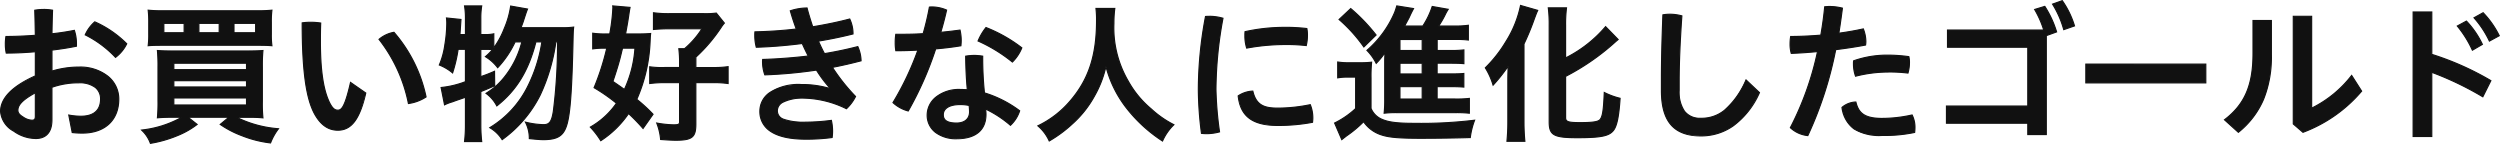
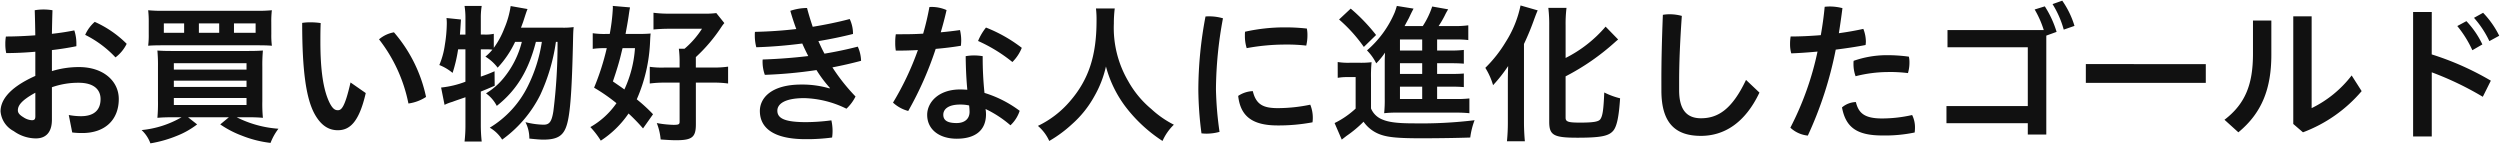
<svg xmlns="http://www.w3.org/2000/svg" width="435.552" height="25.089" viewBox="0 0 435.552 25.089">
  <g transform="translate(-572.65 -124.261)">
    <path d="M-208.806-14.014c1.534-.182,3.016-.416,4.264-.676v-.416a7.246,7.246,0,0,0-.364-2.34c-1.144.234-2.47.442-3.9.6.026-1.378.052-2.756.1-4.108a8.979,8.979,0,0,0-1.56-.13,8.663,8.663,0,0,0-1.534.13c.052,1.456.078,2.912.1,4.368-1.768.13-3.536.208-5.122.208a7.507,7.507,0,0,0-.1,1.352,7.131,7.131,0,0,0,.156,1.534c1.56,0,3.328-.078,5.07-.234v4.212c-5.044,2.262-6.058,4.576-6.058,6.188A4.271,4.271,0,0,0-215.462.1a6.671,6.671,0,0,0,3.874,1.274c1.56,0,2.782-.884,2.782-3.25V-7.54a13.77,13.77,0,0,1,4.654-.78c2.756,0,3.822,1.274,3.822,2.834,0,2.08-1.326,2.99-3.406,2.99a11.281,11.281,0,0,1-2.132-.208l.6,3.042a13.442,13.442,0,0,0,1.768.1c3.926,0,6.344-2.288,6.344-5.928,0-3.094-2.652-5.564-6.942-5.564a16.125,16.125,0,0,0-4.706.7ZM-211.692-2.47c0,.52-.182.676-.6.676a2.92,2.92,0,0,1-1.482-.52c-.7-.416-.962-.78-.962-1.2,0-.754.468-1.664,3.042-3.068Zm10.348-16.458a6.406,6.406,0,0,0-1.664,2.262,18.6,18.6,0,0,1,5.278,3.926,6.58,6.58,0,0,0,1.95-2.366A18.526,18.526,0,0,0-201.344-18.928Zm15.132,16.614A17.136,17.136,0,0,1-193.18-.078a5.894,5.894,0,0,1,1.534,2.314A21.269,21.269,0,0,0-186.992.91a14.484,14.484,0,0,0,3.484-1.976l-1.586-1.248h7.124l-1.508,1.248a17.1,17.1,0,0,0,3.744,1.95,19.567,19.567,0,0,0,5.018,1.274,9.826,9.826,0,0,1,1.378-2.47,19.043,19.043,0,0,1-7.28-2h1.872c1.118,0,1.872.026,2.7.1a24.832,24.832,0,0,1-.1-2.912V-11.05a27.937,27.937,0,0,1,.1-2.886c-.7.052-1.326.078-2.808.078h-12.922c-1.352,0-1.872-.026-2.652-.078a28.26,28.26,0,0,1,.1,2.886v5.824a28.529,28.529,0,0,1-.1,3.016c.884-.078,1.664-.1,2.73-.1Zm-1.352-9.412H-174.9v1.118h-12.662Zm0,3.042H-174.9v1.092h-12.662Zm0,3.016H-174.9v1.222h-12.662Zm16.978-13.156a16.391,16.391,0,0,1,.1-2.132,25.466,25.466,0,0,1-2.886.1H-189.15a25.763,25.763,0,0,1-2.886-.1,17.181,17.181,0,0,1,.1,2.132v2a14.881,14.881,0,0,1-.1,2.054c.546-.052,1.352-.078,2.652-.078h16.25c1.378,0,2.028.026,2.652.078a14.406,14.406,0,0,1-.1-2.054ZM-185.77-17.03h-3.536v-1.638h3.536Zm6.11,0H-183.2v-1.638h3.536Zm2.574,0v-1.638h3.77v1.638Zm20.306,8.658c-1.014,4.472-1.638,4.836-2.21,4.836-.468,0-.884-.208-1.43-1.274-1.118-2.262-1.612-5.72-1.612-10.686,0-.884,0-2,.052-3.224a11.8,11.8,0,0,0-1.716-.13,9.16,9.16,0,0,0-1.508.1c0,8.58.728,13.182,2.132,15.808C-161.85-.7-160.42-.052-158.99-.052c2.054,0,3.692-1.378,4.862-6.474Zm4.966-7.514a26.623,26.623,0,0,1,5.122,11.18,7.47,7.47,0,0,0,3.068-1.144,25.149,25.149,0,0,0-5.59-11.258A5.469,5.469,0,0,0-151.814-15.886Zm24.726-2.028c.182-.442.26-.7.364-.962.572-1.768.572-1.768.78-2.288l-2.938-.52A15.674,15.674,0,0,1-130-17.758a14.416,14.416,0,0,1-1.82,3.354v-2.444a6.515,6.515,0,0,1-1.638.13h-.624V-19.6a12.443,12.443,0,0,1,.156-2.106h-2.99a13.349,13.349,0,0,1,.156,2.106v2.886h-.962c.078-.962.078-1.066.182-2.626l-2.522-.26a7.5,7.5,0,0,1,.052,1.066,24.273,24.273,0,0,1-.338,3.614,13.731,13.731,0,0,1-.962,3.51A8.394,8.394,0,0,1-139-10.036a25.437,25.437,0,0,0,.962-4.108h1.274V-8.5A16.6,16.6,0,0,1-141-7.488l.6,3.016a7.769,7.769,0,0,1,1.352-.52c.468-.182,1.248-.442,2.288-.806v4.81a24.3,24.3,0,0,1-.156,2.912h2.99a25.911,25.911,0,0,1-.156-2.912v-5.8c.858-.338,1.222-.494,2.418-1.014l-.026-2.522c-1.118.494-1.508.624-2.392.936v-4.758h.624a12.211,12.211,0,0,1,1.4.052,8.9,8.9,0,0,1-1.222,1.222,7.608,7.608,0,0,1,2.132,1.924,17.292,17.292,0,0,0,3.042-4.5h1.17a16.026,16.026,0,0,1-3.25,6.4,11.7,11.7,0,0,1-2.99,2.574A6.192,6.192,0,0,1-131.3-4.29c3.458-2.73,5.538-6.162,6.812-11.154h1.04a26.155,26.155,0,0,1-2.444,7.722,17.441,17.441,0,0,1-6.63,7.228,6.158,6.158,0,0,1,2.158,2.08,21.343,21.343,0,0,0,6.63-7.774A32.625,32.625,0,0,0-121-15.444h.286a94.122,94.122,0,0,1-.728,12.09c-.286,1.794-.676,2.34-1.69,2.34a13.838,13.838,0,0,1-3.172-.442,6.17,6.17,0,0,1,.676,2.86c1.274.13,1.9.182,2.444.182,2.262,0,3.328-.572,3.926-2.106.7-1.768,1.014-5.59,1.222-14.274.052-2.418.052-2.418.13-3.224a13.206,13.206,0,0,1-2.106.1Zm30.472,9.568h3.12A17.294,17.294,0,0,1-91-8.19v-2.938a16.554,16.554,0,0,1-2.5.156h-3.12v-1.82a28.078,28.078,0,0,0,4.472-5.278,5.878,5.878,0,0,1,.494-.65l-1.4-1.742a14.344,14.344,0,0,1-2.21.1h-5.876a19.839,19.839,0,0,1-2.86-.156V-17.6c.78-.078,1.768-.13,2.782-.13h5.668a15.428,15.428,0,0,1-3.042,3.484h-.988a17.864,17.864,0,0,1,.13,2.418v.858H-102.1a14.729,14.729,0,0,1-2.548-.13V-8.19a19.969,19.969,0,0,1,2.6-.156h2.6v6.812c0,.468-.182.546-1.092.546a18.589,18.589,0,0,1-2.886-.312,10.178,10.178,0,0,1,.676,2.86c1.118.078,1.924.13,2.678.13,2.808,0,3.458-.52,3.458-2.782Zm-7.462,5.512a28.055,28.055,0,0,0-2.834-2.6,27.606,27.606,0,0,0,2.314-9.932c.052-1.04.052-1.04.1-1.534-.65.052-1.222.078-2.158.078h-2.21c.208-1.17.364-1.95.52-3.016.156-1.092.182-1.222.26-1.612l-3.016-.26a1.774,1.774,0,0,1,.026.312,33.217,33.217,0,0,1-.546,4.576h-.7a14.133,14.133,0,0,1-2.262-.13v2.73a13.71,13.71,0,0,1,1.846-.13h.6a42.941,42.941,0,0,1-2.21,6.89,31.05,31.05,0,0,1,3.9,2.7A13.8,13.8,0,0,1-115-.6a14.428,14.428,0,0,1,1.82,2.366,17.131,17.131,0,0,0,4.836-4.732,31.287,31.287,0,0,1,2.522,2.6Zm-3.146-11.518a20.19,20.19,0,0,1-1.846,7.2c-.6-.442-.988-.7-2-1.4.65-1.9,1.118-3.458,1.4-4.654.182-.754.182-.754.286-1.144Zm33.9,7.02a16.811,16.811,0,0,0-4.914-.676c-5.3,0-7.228,2.392-7.228,4.6,0,2.86,2.236,4.914,7.956,4.914a33.015,33.015,0,0,0,4.628-.286A7.547,7.547,0,0,0-72.8.1a8.421,8.421,0,0,0-.208-1.872,34.623,34.623,0,0,1-4.446.312c-3.718,0-4.966-.676-4.966-2,0-1.014,1.014-2.184,4.706-2.184A17.613,17.613,0,0,1-70.382-3.8,7.478,7.478,0,0,0-68.8-5.928,33.147,33.147,0,0,1-72.826-11c1.742-.338,3.328-.7,4.992-1.144a6.378,6.378,0,0,0-.572-2.47c-1.924.494-3.77.884-5.8,1.222-.39-.7-.728-1.456-1.066-2.184,2.054-.338,4.082-.754,6.032-1.248v-.13a5.944,5.944,0,0,0-.572-2.47c-2.054.546-4.238.988-6.448,1.352-.364-1.092-.7-2.158-.988-3.276a9.49,9.49,0,0,0-2.912.494c.312,1.092.65,2.132,1.04,3.172-2.418.286-4.836.442-7.2.494a4.407,4.407,0,0,0-.026.6,7.865,7.865,0,0,0,.26,2.08c2.678-.078,5.356-.312,8.008-.65.312.728.676,1.456,1.04,2.184-2.6.312-5.382.52-7.93.6a1.716,1.716,0,0,0-.026.364A6.756,6.756,0,0,0-84.6-9.7a79.211,79.211,0,0,0,9-.832,22.163,22.163,0,0,0,2.34,3.12Zm16.3-9.542c-1.248.078-2.5.1-3.666.1h-1.092a8.931,8.931,0,0,0-.1,1.456,8.1,8.1,0,0,0,.1,1.4c1.222,0,2.522-.026,3.848-.1A49.717,49.717,0,0,1-62.27-4.862a6.291,6.291,0,0,0,2.652,1.456,59.216,59.216,0,0,0,4.784-10.816c1.508-.13,3.016-.312,4.394-.546.026-.286.052-.6.052-.91A7.782,7.782,0,0,0-50.6-17.5q-1.638.234-3.354.39c.39-1.3.728-2.6,1.014-3.874a6.519,6.519,0,0,0-2.574-.546,2.237,2.237,0,0,0-.416.026A46.051,46.051,0,0,1-57.018-16.874ZM-46.332-6.552a59.159,59.159,0,0,1-.312-6.4,9.566,9.566,0,0,0-1.508-.13,8.917,8.917,0,0,0-1.456.13c.026,2.366.13,4.186.286,5.85-.416-.026-.832-.052-1.248-.052-3.822,0-5.746,2.288-5.746,4.42,0,2.574,2.132,4.16,5.148,4.16,3.2,0,5.1-1.43,5.1-4.264a5.866,5.866,0,0,0-.078-.91A19.121,19.121,0,0,1-41.808-.91,5.991,5.991,0,0,0-40.2-3.432,19.858,19.858,0,0,0-46.332-6.552ZM-49.01-4.368a9.339,9.339,0,0,1,.078,1.118c0,1.222-.858,1.95-2.262,1.95-1.716,0-2.314-.546-2.314-1.456,0-.936.832-1.768,2.938-1.768A7.2,7.2,0,0,1-49.01-4.368Zm2.938-13.572A9.561,9.561,0,0,0-47.45-15.6a26.834,26.834,0,0,1,5.98,3.666,7.311,7.311,0,0,0,1.638-2.47A25.52,25.52,0,0,0-46.072-17.94Zm19.162-3.328a16.317,16.317,0,0,1,.1,2.158c0,6.084-1.378,10.27-4.654,14.04A16.979,16.979,0,0,1-37.024-.806,7.452,7.452,0,0,1-35.048,1.82,22.233,22.233,0,0,0-31.07-1.118a18.236,18.236,0,0,0,3.9-4.888,18.706,18.706,0,0,0,2-5.148,20.249,20.249,0,0,0,3.38,6.968A25.589,25.589,0,0,0-15.314,1.82a8.979,8.979,0,0,1,1.976-2.834,17.191,17.191,0,0,1-3.926-2.73,17.184,17.184,0,0,1-4.03-4.862,18.365,18.365,0,0,1-2.5-10.036,20.786,20.786,0,0,1,.156-2.626Zm19.084,1.4A68.864,68.864,0,0,0-9.074-7.176,60.974,60.974,0,0,0-8.528.494,8.453,8.453,0,0,0-7.67.546,8.519,8.519,0,0,0-5.382.234,59.97,59.97,0,0,1-6.006-7.2a69.448,69.448,0,0,1,1.222-12.35A8.525,8.525,0,0,0-7.15-19.89,5.655,5.655,0,0,0-7.826-19.864ZM10.426-4.5a28.177,28.177,0,0,1-5.642.6C2.34-3.9.988-4.446.416-6.864a4.949,4.949,0,0,0-2.548.832c.39,3.51,2.418,5.148,6.89,5.148a32.012,32.012,0,0,0,6.058-.546,5.98,5.98,0,0,0,.052-.728A6.054,6.054,0,0,0,10.426-4.5ZM-.936-17.212a5.435,5.435,0,0,0-.026.65,7.084,7.084,0,0,0,.312,2.21,37.163,37.163,0,0,1,6.76-.624,28.772,28.772,0,0,1,3.614.182,7.494,7.494,0,0,0,.208-1.768,5.536,5.536,0,0,0-.1-1.2,33.262,33.262,0,0,0-3.77-.208A31.662,31.662,0,0,0-.936-17.212ZM32.526-7.644h2.106c1.378,0,1.846.026,2.548.078V-9.932c-.65.052-1.118.078-2.548.078H32.526v-1.872h2.106c1.378,0,1.846.026,2.548.078V-14.04a18.746,18.746,0,0,1-2.548.1H32.526V-15.86h3.3a15.889,15.889,0,0,1,2.132.1V-18.33a16.532,16.532,0,0,1-2.522.13H32.786a17.254,17.254,0,0,0,1.066-1.82,9.6,9.6,0,0,1,.6-1.092l-2.782-.494A14.455,14.455,0,0,1,30.03-18.2H26.858c.468-.884.728-1.352.754-1.4.39-.832.39-.832.806-1.638l-2.912-.468c-.1.364-.208.7-.364,1.118a17.994,17.994,0,0,1-4.836,6.63A8.711,8.711,0,0,1,21.918-11.7a12.735,12.735,0,0,0,1.534-1.872c-.026.6-.052.988-.052,1.508V-5.59a22.158,22.158,0,0,1-.1,2.574,18.4,18.4,0,0,1,2.34-.1h10.01a21.812,21.812,0,0,1,2.5.1V-5.59a19.764,19.764,0,0,1-2.548.1H32.526Zm-2.6,0v2.158H26.052V-7.644Zm0-2.21H26.052v-1.872h3.874Zm0-4.082H26.052V-15.86h3.874ZM15.444-19.344A26.043,26.043,0,0,1,19.76-14.56l2.132-2.08a31.474,31.474,0,0,0-4.42-4.6ZM15.21-9.178a9.132,9.132,0,0,1,1.742-.13H18.33v5.486A15.165,15.165,0,0,1,14.664-1.3l1.248,2.886c.26-.208.6-.468.832-.65a20.176,20.176,0,0,0,2.964-2.47A6.051,6.051,0,0,0,22.88.78c1.274.416,3.042.572,6.812.572,3.016,0,6.344-.052,8.606-.13a13.14,13.14,0,0,1,.754-3.016,77.3,77.3,0,0,1-10.608.546c-2.886,0-4.446-.208-5.59-.728a3.5,3.5,0,0,1-1.846-1.872v-5.3a24.59,24.59,0,0,1,.1-2.756,14.462,14.462,0,0,1-1.95.1h-1.9a11.49,11.49,0,0,1-2.054-.13Zm39.7-.26a40.529,40.529,0,0,0,8.606-5.954c.26-.234.364-.312.546-.468L61.88-18.1a22.355,22.355,0,0,1-6.968,5.46V-18.3a23.24,23.24,0,0,1,.156-3.068H51.9a23.792,23.792,0,0,1,.156,3.068v16.77c0,2.34.754,2.782,4.888,2.782,4.108,0,5.512-.286,6.292-1.248.624-.78.962-2.47,1.17-5.616A12.862,12.862,0,0,1,61.646-6.63c-.13,3.094-.286,4.108-.7,4.68-.312.416-1.222.572-3.536.572-2.054,0-2.5-.156-2.5-.858ZM44.85-1.43c0,1.222-.052,2.184-.156,3.3h3.12c-.1-1.066-.156-2.236-.156-3.25v-13.7a45.449,45.449,0,0,0,1.82-4.42c.234-.624.338-.91.572-1.43l-2.99-.858a18.9,18.9,0,0,1-2.574,6.344,22.675,22.675,0,0,1-3.562,4.524A12.151,12.151,0,0,1,42.276-7.9,25.978,25.978,0,0,0,44.9-11.232c-.052,1.69-.052,1.976-.052,2.86ZM71.6-6.968c0,5.746,2.5,7.9,6.89,7.9,3.952,0,7.644-2.158,10.192-7.54l-2.34-2.21c-2.47,5.226-4.966,6.682-7.852,6.682-2.574,0-3.8-1.612-3.8-4.888V-8.684c0-3.016.156-6.838.468-11.284a8.145,8.145,0,0,0-2.054-.286,6.74,6.74,0,0,0-1.248.1c-.182,4.6-.26,8.19-.26,11.336Zm27.768-9.646c-1.9.156-3.744.234-5.252.234a8.008,8.008,0,0,0-.1,1.326,5.72,5.72,0,0,0,.208,1.612c1.4-.052,2.964-.156,4.576-.312A52.25,52.25,0,0,1,94.068-.494,5.218,5.218,0,0,0,97.11.884a65.32,65.32,0,0,0,4.862-14.976c1.82-.234,3.614-.494,5.2-.806a4.267,4.267,0,0,0,.052-.6,6.2,6.2,0,0,0-.442-2.21c-1.274.286-2.73.546-4.264.754q.351-2.184.624-4.368a9.039,9.039,0,0,0-2.21-.286c-.312,0-.6.026-.884.052C99.892-19.89,99.658-18.226,99.372-16.614ZM115.284-2.7a23.874,23.874,0,0,1-5.226.6c-3.12,0-4.108-.962-4.576-2.86a3.918,3.918,0,0,0-2.418.936c.65,3.484,2.6,4.888,7.046,4.888a25.314,25.314,0,0,0,5.616-.52,6.851,6.851,0,0,0,.052-.728A4.835,4.835,0,0,0,115.284-2.7Zm-10.192-9.438a3.484,3.484,0,0,0-.026.52,6.258,6.258,0,0,0,.364,2.158,23.2,23.2,0,0,1,5.564-.728,25.043,25.043,0,0,1,3.562.182,6.4,6.4,0,0,0,.26-1.82,4.41,4.41,0,0,0-.1-1.04,27.533,27.533,0,0,0-3.874-.26A17.569,17.569,0,0,0,105.092-12.142ZM121.446-17.5v2.99h13.988V-4.264h-14.17v2.99h14.17V.7h3.224V-16.536l1.794-.65a17.687,17.687,0,0,0-2.054-4.446l-1.768.546a17.082,17.082,0,0,1,1.586,3.588Zm18.3-4.524a16.811,16.811,0,0,1,1.95,4.446l1.872-.65a15.376,15.376,0,0,0-2.132-4.394Zm5.8,10.452v3.276h20.9V-11.57Zm29.12-7.592v5.772c0,5.252-1.274,8.71-4.966,11.518L172.12.312c4.03-3.328,5.746-7.488,5.746-13.52v-5.954Zm7.02-.728V-1.144l1.69,1.456A24.879,24.879,0,0,0,193.6-6.864l-1.742-2.73A19.582,19.582,0,0,1,184.886-3.9V-19.89Zm24.128-.754h-3.25V1.04h3.25V-10.14a54.262,54.262,0,0,1,8.892,4.264l1.4-2.808a49.713,49.713,0,0,0-10.3-4.576Zm4.446,2.444a18.891,18.891,0,0,1,2.626,4.212L214.63-15a15.476,15.476,0,0,0-2.782-4.056Zm2.912-1.43a17.147,17.147,0,0,1,2.678,4.056l1.716-.936a15.833,15.833,0,0,0-2.808-4Z" transform="translate(790.5 147)" fill="#111" />
-     <path d="M141.476-22.739l.044.058a15.494,15.494,0,0,1,2.147,4.424l.03.093-2.066.717-.028-.1a16.857,16.857,0,0,0-1.937-4.417l-.07-.107Zm1.971,4.45A15.333,15.333,0,0,0,141.4-22.5l-1.5.531a16.979,16.979,0,0,1,1.865,4.265ZM46.978-21.916l3.211.921-.047.105c-.215.479-.317.75-.52,1.291l-.05.133a45.052,45.052,0,0,1-1.814,4.406V-1.378c0,1.062.055,2.212.156,3.24l.011.11h-3.34l.01-.109C44.7.675,44.75-.279,44.75-1.43V-8.372c0-.81,0-1.123.041-2.5A29.721,29.721,0,0,1,42.35-7.837l-.114.125L42.173-7.9a11.985,11.985,0,0,0-1.335-2.973l-.038-.065.052-.054A22.5,22.5,0,0,0,44.4-15.5,18.824,18.824,0,0,0,46.961-21.8Zm2.934,1.05-2.77-.8a19.311,19.311,0,0,1-2.57,6.268A22.54,22.54,0,0,1,41.048-10.9,11.628,11.628,0,0,1,42.315-8.1a25.035,25.035,0,0,0,2.5-3.187l.2-.322L45-11.229c-.052,1.688-.052,1.983-.052,2.857V-1.43c0,1.122-.043,2.058-.146,3.2h2.9c-.094-1.006-.146-2.12-.146-3.15V-15.1l.009-.019a45.13,45.13,0,0,0,1.817-4.413l.051-.135C49.617-20.157,49.724-20.442,49.912-20.866Zm-24.478-.957,3.136.5-.063.123c-.415.8-.415.8-.8,1.635-.009.018-.038.071-.087.161-.1.187-.3.559-.591,1.1h2.95a14.164,14.164,0,0,0,1.6-3.337l.027-.083,3.015.535-.08.126a9.547,9.547,0,0,0-.593,1.083,17.382,17.382,0,0,1-.969,1.675h2.466a16.521,16.521,0,0,0,2.507-.129l.115-.018v2.8l-.113-.015a15.652,15.652,0,0,0-2.119-.1h-3.2v1.724h2.006a18.593,18.593,0,0,0,2.536-.1l.112-.013v2.612l-.107-.008c-.73-.054-1.19-.078-2.541-.078H32.626v1.672h2.006c1.414,0,1.88-.025,2.54-.078l.108-.009v2.582l-.107-.008c-.73-.054-1.19-.078-2.541-.078H32.626v1.958h2.968a19.635,19.635,0,0,0,2.535-.1l.113-.015v2.8l-.111-.013a21.522,21.522,0,0,0-2.485-.1H25.636a18.305,18.305,0,0,0-2.329.1l-.122.013.012-.122a21.9,21.9,0,0,0,.1-2.564v-6.474c0-.4.015-.719.034-1.122l0-.046a12.648,12.648,0,0,1-1.346,1.6l-.094.1-.065-.119a8.647,8.647,0,0,0-1.6-2.241l-.07-.073.074-.069a17.978,17.978,0,0,0,4.813-6.6c.152-.407.254-.737.36-1.106Zm2.832.658L25.578-21.6c-.1.34-.2.655-.342,1.04a18.068,18.068,0,0,1-4.787,6.6,8.555,8.555,0,0,1,1.492,2.091,12.492,12.492,0,0,0,1.43-1.761l.2-.286-.015.347c-.006.14-.012.269-.018.391-.019.4-.034.717-.034,1.113V-5.59a22.455,22.455,0,0,1-.092,2.462,18.7,18.7,0,0,1,2.228-.092h10.01a22.687,22.687,0,0,1,2.4.092V-5.477a21.2,21.2,0,0,1-2.448.091H32.426V-7.744h2.206c1.282,0,1.786.023,2.448.07v-2.15c-.612.047-1.1.07-2.448.07H32.426v-2.072h2.206c1.282,0,1.786.023,2.448.07v-2.172a19.576,19.576,0,0,1-2.448.092H32.426V-15.96h3.4a16.522,16.522,0,0,1,2.032.091v-2.345a17.584,17.584,0,0,1-2.422.114H32.6l.1-.155a17.171,17.171,0,0,0,1.06-1.811,10.853,10.853,0,0,1,.523-.973l-2.55-.453a14.679,14.679,0,0,1-1.621,3.345l-.029.047H26.692l.078-.147c.329-.622.56-1.046.67-1.249.047-.087.075-.138.083-.153C27.891-20.436,27.911-20.478,28.266-21.165Zm-139.484-.656,3.256.281-.022.11c-.077.387-.1.517-.259,1.607-.115.783-.23,1.417-.364,2.151-.043.236-.088.483-.136.75h2.091c.982,0,1.551-.03,2.15-.078l.12-.01-.013.12c-.052.491-.052.491-.1,1.529a27.768,27.768,0,0,1-2.291,9.9A27.813,27.813,0,0,1-104.007-2.9l.058.06L-105.81-.2l-.084-.093a31.9,31.9,0,0,0-2.431-2.517,17.209,17.209,0,0,1-4.8,4.664l-.087.059-.055-.089a14.336,14.336,0,0,0-1.808-2.35l-.084-.09.106-.064a13.7,13.7,0,0,0,4.466-4.055A30.784,30.784,0,0,0-114.4-7.377l-.073-.045.033-.079a42.708,42.708,0,0,0,2.175-6.751h-.471a13.622,13.622,0,0,0-1.832.129l-.114.015v-2.961l.115.018a14.207,14.207,0,0,0,2.247.129h.617a32.557,32.557,0,0,0,.531-4.476,1.666,1.666,0,0,0-.025-.3Zm3.016.461-2.78-.24a1.8,1.8,0,0,1,.01.2,33.208,33.208,0,0,1-.547,4.593l-.014.083h-.787a14.919,14.919,0,0,1-2.162-.114v2.5a13.745,13.745,0,0,1,1.746-.116h.725l-.03.124A43.274,43.274,0,0,1-114.223-7.5a30.939,30.939,0,0,1,3.837,2.666l.073.059-.054.077a13.813,13.813,0,0,1-4.475,4.124,14.478,14.478,0,0,1,1.693,2.2,16.992,16.992,0,0,0,4.724-4.648l.065-.093.084.077A30.581,30.581,0,0,1-105.83-.524l1.622-2.3a27.614,27.614,0,0,0-2.768-2.533l-.06-.049.032-.07a27.5,27.5,0,0,0,2.3-9.9c.048-.951.052-1.034.092-1.419-.562.043-1.123.069-2.046.069h-2.329l.021-.118c.056-.313.108-.6.157-.869.133-.733.249-1.365.363-2.144C-108.3-20.839-108.265-21.043-108.2-21.36Zm-28.83-.45h3.223l-.019.116a12.439,12.439,0,0,0-.155,2.09v2.786h.524a6.4,6.4,0,0,0,1.614-.127l.124-.031v2.258a14.3,14.3,0,0,0,1.627-3.076,15.376,15.376,0,0,0,1.112-3.9l.011-.107,3.165.56-.046.114c-.207.517-.207.517-.778,2.282l0,.006c-.041.1-.078.2-.12.323-.052.144-.109.3-.188.5h6.924a12.992,12.992,0,0,0,2.09-.1l.129-.021-.013.13c-.078.8-.078.8-.13,3.217-.211,8.811-.533,12.555-1.229,14.309-.616,1.581-1.706,2.169-4.019,2.169-.569,0-1.217-.056-2.454-.183l-.09-.009V1.4a6.065,6.065,0,0,0-.666-2.816l-.093-.19.206.049a13.871,13.871,0,0,0,3.149.439c.955,0,1.312-.506,1.591-2.256a93.537,93.537,0,0,0,.726-11.974h-.1a32.473,32.473,0,0,1-2.724,9.2A21.44,21.44,0,0,1-130.3,1.665l-.086.067-.06-.091a6.074,6.074,0,0,0-2.129-2.051l-.128-.084.128-.083a17.272,17.272,0,0,0,6.6-7.189,25.839,25.839,0,0,0,2.414-7.577h-.843c-1.284,4.985-3.392,8.42-6.828,11.132l-.094.074-.056-.106A6.114,6.114,0,0,0-133.234-6.4l-.109-.087.117-.075A14.3,14.3,0,0,0-131.644-7.7c-1.125.489-1.511.655-2.338.982v5.73a25.655,25.655,0,0,0,.155,2.9l.012.111h-3.214l.013-.112a24.368,24.368,0,0,0,.155-2.9V-5.657l-.788.273c-.586.2-1.048.362-1.364.485l-.007,0a7.694,7.694,0,0,0-1.339.515l-.116.055-.645-3.251.111-.01a16.254,16.254,0,0,0,4.147-.987v-5.469h-1.088a25.7,25.7,0,0,1-.952,4.037l-.043.143-.116-.094a8.305,8.305,0,0,0-2.291-1.364l-.091-.039.038-.091a13.592,13.592,0,0,0,.956-3.488,24.1,24.1,0,0,0,.337-3.6,7.426,7.426,0,0,0-.051-1.054l-.015-.124,2.742.283-.006.1c-.031.469-.053.807-.071,1.076-.038.587-.055.849-.1,1.444h.754V-19.6a13.209,13.209,0,0,0-.155-2.091Zm2.989.2H-136.8a13.288,13.288,0,0,1,.14,2.006v2.986h-1.17l.009-.108c.054-.672.071-.928.111-1.548.016-.25.036-.56.064-.98l-2.3-.237a7.744,7.744,0,0,1,.039.954,24.309,24.309,0,0,1-.339,3.63,13.979,13.979,0,0,1-.931,3.442,8.273,8.273,0,0,1,2.131,1.26,24.991,24.991,0,0,0,.916-3.952l.013-.085h1.46v5.815l-.07.022A17.017,17.017,0,0,1-140.878-7.4l.551,2.781a7.7,7.7,0,0,1,1.246-.469c.319-.124.782-.284,1.368-.486l.92-.32.133-.047V-.988a24.785,24.785,0,0,1-.144,2.812h2.767a25.781,25.781,0,0,1-.145-2.812V-6.854l.063-.025c.858-.338,1.235-.5,2.354-.986l-.024-2.3c-.944.414-1.359.56-2.084.816l-.309.109v-5h.724a12.309,12.309,0,0,1,1.414.052l.124.012v-2.543a7.276,7.276,0,0,1-1.538.1h-.724V-19.6A12.7,12.7,0,0,1-134.043-21.61Zm7.96.523-2.712-.48a16.05,16.05,0,0,1-1.113,3.846,14.531,14.531,0,0,1-1.832,3.376l-.125.172h0l-.061.077v0l-.056.069a8.528,8.528,0,0,1-1.132,1.145A7.6,7.6,0,0,1-131.14-11.1a17.271,17.271,0,0,0,2.948-4.391l.027-.056h1.364l-.035.127a16.176,16.176,0,0,1-3.27,6.433A11.724,11.724,0,0,1-133-6.465a6.154,6.154,0,0,1,1.733,2.022c3.361-2.685,5.424-6.092,6.684-11.026l.019-.075h1.237l-.021.117a26.168,26.168,0,0,1-2.453,7.75A17.389,17.389,0,0,1-132.34-.493a6.045,6.045,0,0,1,2,1.933,21.163,21.163,0,0,0,6.517-7.673,32.457,32.457,0,0,0,2.721-9.229l.015-.083h.471v.1a94.208,94.208,0,0,1-.729,12.1c-.293,1.836-.727,2.425-1.789,2.425a13.676,13.676,0,0,1-2.993-.4,6.168,6.168,0,0,1,.6,2.625c1.172.119,1.8.172,2.345.172,2.214,0,3.252-.554,3.833-2.042.687-1.73,1-5.456,1.215-14.24.049-2.287.052-2.414.118-3.1a14.673,14.673,0,0,1-1.994.086h-7.221l.057-.138c.108-.262.178-.458.241-.632.043-.118.079-.221.121-.326C-126.291-20.54-126.25-20.667-126.082-21.087Zm-.981,5.743h-.976a17.378,17.378,0,0,1-3.032,4.466l-.077.082-.072-.086a7.456,7.456,0,0,0-2.107-1.9l-.117-.071.1-.09a9.455,9.455,0,0,0,1.09-1.065c-.411-.034-.711-.034-1.206-.034h-.524v4.517l.043-.015c.755-.266,1.171-.413,2.209-.871l.139-.061.028,2.706a12.464,12.464,0,0,0,1.306-1.344A15.909,15.909,0,0,0-127.064-15.344Zm265.5-6.4.042.059a17.711,17.711,0,0,1,2.068,4.473l.029.092-1.818.659V.8h-3.424V-1.174h-14.17v-3.19h14.17V-14.408H121.346V-17.6h16.732a16.948,16.948,0,0,0-1.534-3.436l-.066-.11Zm1.89,4.5a17.617,17.617,0,0,0-1.97-4.268l-1.577.487a17.485,17.485,0,0,1,1.53,3.5l.042.131H121.546v2.79h13.988V-4.164h-14.17v2.79h14.17V.6h3.024V-16.606Zm-39.4-4.459a9.17,9.17,0,0,1,2.235.289l.085.022-.011.087c-.176,1.406-.379,2.831-.6,4.238,1.447-.2,2.869-.453,4.122-.734l.083-.019.032.079a6.3,6.3,0,0,1,.449,2.247,4.332,4.332,0,0,1-.053.612l-.01.07-.07.014c-1.363.268-3,.522-5.136.8A65.587,65.587,0,0,1,97.2.928l-.031.064L97.1.983A5.321,5.321,0,0,1,94-.422l-.054-.052.036-.067a52.212,52.212,0,0,0,4.693-13.1c-1.518.144-3.052.248-4.445.3l-.078,0-.022-.075a5.822,5.822,0,0,1-.212-1.639,8.09,8.09,0,0,1,.105-1.342l.014-.084h.085c1.527,0,3.359-.081,5.167-.227.292-1.659.515-3.293.661-4.856l.008-.083.083-.008C100.322-21.679,100.615-21.706,100.932-21.706Zm2.1.461a8.968,8.968,0,0,0-2.1-.261c-.277,0-.539.021-.792.044-.149,1.567-.374,3.2-.669,4.865l-.013.076-.077.006c-1.805.148-3.639.231-5.175.234a7.971,7.971,0,0,0-.089,1.226,5.686,5.686,0,0,0,.183,1.509c1.41-.054,2.961-.161,4.491-.309l.137-.013-.03.134A52.6,52.6,0,0,1,94.192-.514,5.125,5.125,0,0,0,97.051.776a65.6,65.6,0,0,0,4.823-14.889l.014-.07.071-.009c2.133-.274,3.764-.526,5.124-.791a3.834,3.834,0,0,0,.041-.514,6.082,6.082,0,0,0-.4-2.094c-1.276.284-2.723.538-4.189.737l-.134.018.021-.133C102.647-18.387,102.853-19.825,103.032-21.245ZM-55.51-21.628a6.624,6.624,0,0,1,2.615.555l.075.033-.018.08c-.282,1.256-.609,2.513-.973,3.739,1.087-.1,2.163-.228,3.2-.376l.089-.013.022.087a7.851,7.851,0,0,1,.211,1.844c0,.316-.026.627-.052.919l-.007.077-.076.013c-1.312.223-2.77.4-4.337.541A59.091,59.091,0,0,1-59.532-3.355l-.039.066-.074-.02a6.363,6.363,0,0,1-2.7-1.482l-.056-.056.041-.067a49.849,49.849,0,0,0,4.282-8.991c-1.147.064-2.36.1-3.7.1h-.084l-.015-.083a8.106,8.106,0,0,1-.106-1.421,8.973,8.973,0,0,1,.105-1.472l.014-.084h1.177c1.317,0,2.492-.033,3.59-.1a46,46,0,0,0,1.07-4.551l.012-.067.066-.013A2.324,2.324,0,0,1-55.51-21.628Zm2.458.7a6.435,6.435,0,0,0-2.458-.5,2.754,2.754,0,0,0-.33.013,46.089,46.089,0,0,1-1.082,4.569l-.02.067-.07,0c-1.122.07-2.323.1-3.672.1h-1.007a9.022,9.022,0,0,0-.089,1.356,8.166,8.166,0,0,0,.089,1.3c1.364,0,2.594-.035,3.758-.1l.151-.009-.051.142a50.139,50.139,0,0,1-4.309,9.1,6.2,6.2,0,0,0,2.478,1.355,59.152,59.152,0,0,0,4.737-10.731l.021-.062.065-.006c1.556-.134,3.005-.313,4.31-.532.024-.265.045-.544.045-.824a7.756,7.756,0,0,0-.184-1.708c-1.061.15-2.16.277-3.269.378l-.147.013.043-.142C-53.674-18.377-53.339-19.65-53.052-20.924Zm104.833-.548h3.4l-.016.114a23.292,23.292,0,0,0-.155,3.054v5.5A22,22,0,0,0,61.8-18.157l.07-.092,2.34,2.4-.081.069-.166.14c-.1.085-.207.172-.378.327a40.685,40.685,0,0,1-8.573,5.94v7.142c0,.587.314.758,2.4.758,2.228,0,3.165-.144,3.456-.532.4-.552.555-1.589.682-4.624l.006-.153.137.067a12.712,12.712,0,0,0,2.735,1.007l.082.019-.006.085C64.288-2.371,63.942-.728,63.31.062c-.809,1-2.237,1.286-6.37,1.286-1.928,0-3.276-.088-4.044-.527-.786-.449-.944-1.234-.944-2.355V-18.3a23.626,23.626,0,0,0-.155-3.054Zm3.173.2H52.01a24.784,24.784,0,0,1,.142,2.968v16.77c0,2.281.716,2.682,4.788,2.682S62.393.876,63.154-.063c.591-.738.933-2.378,1.142-5.475a12.773,12.773,0,0,1-2.557-.935c-.13,3-.287,3.994-.715,4.583-.344.459-1.257.613-3.617.613-1.98,0-2.6-.132-2.6-.958V-9.5l.053-.028a40.545,40.545,0,0,0,8.586-5.94c.174-.157.281-.246.384-.331l.082-.069-2.029-2.077a22.6,22.6,0,0,1-6.93,5.4l-.147.078V-18.3A24.4,24.4,0,0,1,54.954-21.272Zm-132.2-.174h.078l.019.075c.293,1.146.647,2.25.959,3.188,2.34-.388,4.477-.837,6.354-1.336l.079-.021.036.073a6.071,6.071,0,0,1,.583,2.515v.208l-.075.019c-1.872.474-3.86.887-5.911,1.228l.083.18c.28.606.569,1.231.89,1.816,1.989-.333,3.809-.718,5.72-1.209l.081-.021.035.075a6.454,6.454,0,0,1,.581,2.509l0,.079-.077.02c-1.627.432-3.173.788-4.853,1.117A32.813,32.813,0,0,0-68.724-6l.049.051-.032.063a7.591,7.591,0,0,1-1.606,2.159l-.05.048-.062-.029a17.56,17.56,0,0,0-7.289-1.837,7.558,7.558,0,0,0-3.687.7,1.589,1.589,0,0,0-.919,1.386,1.447,1.447,0,0,0,1.028,1.406,10.476,10.476,0,0,0,3.838.5,34.369,34.369,0,0,0,4.433-.311l.089-.012.021.088A8.561,8.561,0,0,1-72.7.1a7.622,7.622,0,0,1-.079,1.133l-.011.074-.074.01a32.929,32.929,0,0,1-4.642.287c-2.74,0-4.819-.472-6.179-1.4a4.143,4.143,0,0,1-1.877-3.612A4,4,0,0,1-83.9-6.615a9.239,9.239,0,0,1,5.664-1.493,17.1,17.1,0,0,1,4.77.631,22.568,22.568,0,0,1-2.194-2.944A79.564,79.564,0,0,1-84.6-9.6l-.071,0-.026-.067a6.826,6.826,0,0,1-.4-2.35,1.815,1.815,0,0,1,.028-.384l.016-.078.079,0c2.5-.077,5.258-.282,7.78-.581-.327-.655-.661-1.328-.949-1.993-2.826.358-5.426.568-7.943.641l-.078,0-.021-.075a7.96,7.96,0,0,1-.264-2.107,4.5,4.5,0,0,1,.027-.612l.012-.084.085,0c2.418-.053,4.794-.214,7.066-.478-.361-.973-.688-1.975-1-3.06l-.026-.09.089-.031A9.582,9.582,0,0,1-77.246-21.446Zm.92,3.489-.027-.081c-.313-.938-.671-2.049-.971-3.207a9.46,9.46,0,0,0-2.712.457c.313,1.089.645,2.1,1.011,3.073l.045.119-.127.015c-2.289.271-4.686.436-7.125.493-.015.156-.015.33-.015.5a7.853,7.853,0,0,0,.236,1.978c2.509-.076,5.1-.288,7.92-.647l.075-.01.03.069c.311.725.68,1.464,1.038,2.179l.064.127-.141.017c-2.538.3-5.325.516-7.857.6a2.035,2.035,0,0,0-.011.267A6.7,6.7,0,0,0-84.536-9.8a79.356,79.356,0,0,0,8.913-.828l.065-.01.035.055a22.171,22.171,0,0,0,2.329,3.106l.053.058-.136.2-.071-.021a16.848,16.848,0,0,0-4.886-.672,9.051,9.051,0,0,0-5.542,1.452,3.805,3.805,0,0,0-1.586,3.05c0,3.149,2.717,4.814,7.856,4.814a32.875,32.875,0,0,0,4.54-.275A7.583,7.583,0,0,0-72.9.1a8.459,8.459,0,0,0-.185-1.761,34.431,34.431,0,0,1-4.369.3,10.644,10.644,0,0,1-3.917-.512,1.646,1.646,0,0,1-1.149-1.59c0-.687.468-2.284,4.806-2.284A17.709,17.709,0,0,1-70.4-3.916,7.369,7.369,0,0,0-68.917-5.91a33.02,33.02,0,0,1-3.993-5.034l-.08-.124.145-.028c1.705-.331,3.267-.688,4.908-1.122a6.262,6.262,0,0,0-.526-2.276c-1.909.488-3.731.871-5.725,1.2l-.07.012-.034-.062c-.339-.609-.64-1.261-.931-1.891l-.138-.3-.055-.119.13-.021c2.063-.34,4.064-.752,5.948-1.227v-.052a5.894,5.894,0,0,0-.526-2.352c-1.887.5-4.032.947-6.378,1.333Zm93.8-3.419.068.059A31.452,31.452,0,0,1,21.971-16.7l.054.07-2.278,2.223-.068-.093a25.941,25.941,0,0,0-4.3-4.769l-.081-.073Zm4.289,4.727a31.226,31.226,0,0,0-4.284-4.458l-1.883,1.762a25.8,25.8,0,0,1,4.181,4.633Zm-48.781-4.719h3.509l-.022.118a21,21,0,0,0-.154,2.608,18.31,18.31,0,0,0,2.483,9.987A17.017,17.017,0,0,0-17.2-3.819,17.05,17.05,0,0,0-13.291-1.1l.118.063-.093.1a8.839,8.839,0,0,0-1.957,2.807l-.051.107-.1-.068a25.8,25.8,0,0,1-6.5-6.027,19.935,19.935,0,0,1-3.291-6.651,18.645,18.645,0,0,1-1.923,4.818A18.4,18.4,0,0,1-31-1.045,22.449,22.449,0,0,1-35,1.905l-.094.057-.048-.1a7.313,7.313,0,0,0-1.952-2.6l-.108-.1.127-.068a16.883,16.883,0,0,0,5.536-4.241c3.245-3.734,4.629-7.913,4.629-13.974a16.367,16.367,0,0,0-.1-2.147Zm3.271.2H-26.8a16.77,16.77,0,0,1,.092,2.058c0,6.113-1.4,10.332-4.679,14.106A16.9,16.9,0,0,1-36.851-.785a7.455,7.455,0,0,1,1.844,2.463,22.073,22.073,0,0,0,3.87-2.87,18.208,18.208,0,0,0,3.879-4.862,18.645,18.645,0,0,0,1.992-5.124l.088-.361.105.357a20.06,20.06,0,0,0,3.364,6.936A25.134,25.134,0,0,0-15.353,1.67,8.91,8.91,0,0,1-13.5-.988,17.1,17.1,0,0,1-17.33-3.669a17.2,17.2,0,0,1-4.051-4.888A18.491,18.491,0,0,1-23.89-18.642,22.983,22.983,0,0,1-23.751-21.168Zm-186.511-.018a9.025,9.025,0,0,1,1.578.132l.085.016,0,.086c-.051,1.313-.077,2.673-.1,3.992,1.327-.148,2.631-.349,3.778-.584l.085-.017.029.081a7.334,7.334,0,0,1,.37,2.374v.5l-.08.017c-1.22.254-2.665.484-4.184.667v3.442a16.229,16.229,0,0,1,4.606-.666A7.884,7.884,0,0,1-198.956-9.5a5.172,5.172,0,0,1,1.9,4.019c0,3.718-2.469,6.028-6.444,6.028a13.728,13.728,0,0,1-1.782-.1l-.07-.01-.64-3.256.144.026a11.286,11.286,0,0,0,2.114.206c1.508,0,3.306-.5,3.306-2.89a2.424,2.424,0,0,0-.842-1.925,4.409,4.409,0,0,0-2.88-.809,13.7,13.7,0,0,0-4.554.75v5.6c0,2.915-1.806,3.35-2.882,3.35A6.765,6.765,0,0,1-215.514.189a4.4,4.4,0,0,1-2.336-3.517c0-2.335,2.038-4.438,6.058-6.253v-4.038c-1.678.147-3.394.225-4.97.225h-.08l-.017-.078a7.2,7.2,0,0,1-.158-1.556,7.5,7.5,0,0,1,.106-1.37l.015-.082h.083c1.472,0,3.206-.069,5.02-.2-.025-1.4-.051-2.849-.1-4.272l0-.086.085-.016A8.732,8.732,0,0,1-210.262-21.186Zm1.457.313a9.186,9.186,0,0,0-1.457-.113,8.7,8.7,0,0,0-1.431.113c.05,1.429.076,2.879.1,4.283l0,.095-.094.007c-1.819.134-3.561.206-5.046.208a7.6,7.6,0,0,0-.088,1.252,7.1,7.1,0,0,0,.137,1.434c1.582,0,3.3-.083,4.98-.234l.109-.01v4.386l-.059.027a13.524,13.524,0,0,0-4.885,3.31,4.334,4.334,0,0,0-1.114,2.786A4.209,4.209,0,0,0-215.408.02a6.588,6.588,0,0,0,3.82,1.258,2.538,2.538,0,0,0,1.9-.707,3.405,3.405,0,0,0,.778-2.443V-7.61l.065-.024a13.856,13.856,0,0,1,4.689-.786c2.492,0,3.922,1.069,3.922,2.934a2.884,2.884,0,0,1-.959,2.352,3.922,3.922,0,0,1-2.547.738,11.243,11.243,0,0,1-2.006-.184l.556,2.829A13.881,13.881,0,0,0-203.5.342c3.851,0,6.244-2.233,6.244-5.828a4.975,4.975,0,0,0-1.826-3.866,7.689,7.689,0,0,0-5.016-1.6,15.955,15.955,0,0,0-4.676.7l-.13.041V-14.1l.088-.01c1.513-.18,2.955-.407,4.176-.658v-.335a7.245,7.245,0,0,0-.33-2.225c-1.165.235-2.485.436-3.823.582l-.113.012,0-.114C-208.881-18.176-208.855-19.547-208.805-20.873Zm38.436-.2-.014.124a16.3,16.3,0,0,0-.1,2.121v2a14.356,14.356,0,0,0,.1,2.041l.016.123-.124-.01c-.59-.049-1.212-.078-2.644-.078h-16.25c-1.264,0-2.079.024-2.643.078l-.124.012.015-.124a14.841,14.841,0,0,0,.1-2.042v-2a17.2,17.2,0,0,0-.1-2.121l-.013-.123.123.013a25.661,25.661,0,0,0,2.875.1h15.782a25.409,25.409,0,0,0,2.875-.1Zm-3,.317H-189.15a27.122,27.122,0,0,1-2.774-.092,17.376,17.376,0,0,1,.092,2.02v2a15.4,15.4,0,0,1-.09,1.944c.563-.047,1.356-.068,2.538-.068h16.25c1.34,0,1.975.025,2.537.068a15.053,15.053,0,0,1-.089-1.944v-2a16.713,16.713,0,0,1,.091-2.019A27.094,27.094,0,0,1-173.368-20.752Zm375.834.008h3.45v7.41A49.613,49.613,0,0,1,216.163-8.77l.08.047-1.494,2.988-.093-.056A54.4,54.4,0,0,0,205.916-10V1.14h-3.45Zm3.25.2h-3.05V.94h3.05V-10.284l.135.05a54.7,54.7,0,0,1,8.816,4.216l1.314-2.628a49.39,49.39,0,0,0-10.194-4.519l-.07-.022Zm9.06-.094.053.052a16.027,16.027,0,0,1,2.827,4.03l.045.087-1.895,1.033-.045-.1a16.988,16.988,0,0,0-2.66-4.03l-.088-.093Zm2.658,4.087a15.867,15.867,0,0,0-2.691-3.839l-1.409.785a17.408,17.408,0,0,1,2.563,3.892ZM-104.1-20.631l.115.018a19.718,19.718,0,0,0,2.845.155h5.876a14.157,14.157,0,0,0,2.194-.1l.057-.009,1.493,1.852-.055.063a5.741,5.741,0,0,0-.487.641,28,28,0,0,1-4.454,5.265v1.676h3.02a16.331,16.331,0,0,0,2.482-.155l.114-.016v3.167l-.113-.015A17.1,17.1,0,0,0-93.5-8.246h-3.02v7.154c0,2.316-.7,2.882-3.558,2.882-.761,0-1.557-.052-2.685-.13l-.083-.006-.009-.083a10.046,10.046,0,0,0-.671-2.837l-.059-.162.17.029a18.55,18.55,0,0,0,2.869.311c.95,0,.992-.1.992-.446V-8.246h-2.5a19.8,19.8,0,0,0-2.587.155l-.113.015V-11.22l.116.019a14.512,14.512,0,0,0,2.532.129h2.552v-.758a17.806,17.806,0,0,0-.129-2.407l-.013-.111h1.062a15.081,15.081,0,0,0,2.892-3.284h-5.48c-.952,0-1.937.046-2.772.13l-.11.011Zm8.836.373h-5.876a20.9,20.9,0,0,1-2.76-.14v2.686c.817-.077,1.765-.12,2.682-.12h5.856l-.1.156a15.482,15.482,0,0,1-3.059,3.5l-.028.025h-.914a17.868,17.868,0,0,1,.118,2.318v.958H-102.1a15.682,15.682,0,0,1-2.448-.113V-8.3a20.134,20.134,0,0,1,2.5-.143h2.7v6.912c0,.59-.327.646-1.192.646a18.069,18.069,0,0,1-2.734-.285,10.021,10.021,0,0,1,.614,2.639c1.08.075,1.852.124,2.588.124,2.762,0,3.358-.476,3.358-2.682V-8.446h3.22a17.3,17.3,0,0,1,2.4.142v-2.71a16.6,16.6,0,0,1-2.4.142h-3.22v-1.964l.032-.03a27.8,27.8,0,0,0,4.459-5.263,6.257,6.257,0,0,1,.445-.594L-93.1-20.354A14.957,14.957,0,0,1-95.264-20.258Zm168.376-.1a8.236,8.236,0,0,1,2.079.289l.08.021-.006.083c-.31,4.423-.468,8.217-.468,11.277V-7.02a5.828,5.828,0,0,0,.912,3.611,3.269,3.269,0,0,0,2.784,1.177,6.181,6.181,0,0,0,4.02-1.36,14.371,14.371,0,0,0,3.741-5.265l.059-.125,2.493,2.354-.031.066a14.472,14.472,0,0,1-4.6,5.827,9.731,9.731,0,0,1-5.68,1.77c-4.769,0-6.99-2.543-6.99-8V-8.814c0-3.25.083-6.853.26-11.34l0-.08.078-.015A6.839,6.839,0,0,1,73.112-20.354Zm1.948.462a7.955,7.955,0,0,0-1.948-.262,6.792,6.792,0,0,0-1.151.088c-.175,4.447-.257,8.024-.257,11.252v1.846c0,2.786.579,4.761,1.77,6.039A6.493,6.493,0,0,0,78.494.836,9.534,9.534,0,0,0,84.059-.9a14.227,14.227,0,0,0,4.505-5.683L86.377-8.647C84.162-4.012,81.8-2.032,78.494-2.032c-2.622,0-3.9-1.632-3.9-4.988V-8.684C74.6-11.729,74.754-15.5,75.06-19.892Zm-82.21-.1a8.585,8.585,0,0,1,2.394.342l.087.025-.016.089A69.316,69.316,0,0,0-5.906-7.2,60.746,60.746,0,0,0-5.283.221l.012.086L-5.355.33A8.669,8.669,0,0,1-7.67.646,8.52,8.52,0,0,1-8.538.594L-8.617.586-8.627.507a61.436,61.436,0,0,1-.547-7.683,68.964,68.964,0,0,1,1.25-12.706l.013-.072.073-.009A5.755,5.755,0,0,1-7.15-19.99Zm2.252.509A8.379,8.379,0,0,0-7.15-19.79c-.2,0-.407,0-.591.017a68.659,68.659,0,0,0-1.233,12.6A61.194,61.194,0,0,0-8.439.4c.238.023.493.044.769.044A8.5,8.5,0,0,0-5.493.161,60.513,60.513,0,0,1-6.106-7.2,69.364,69.364,0,0,1-4.9-19.481Zm186.486-.509h3.4V-4.054a19.842,19.842,0,0,0,6.789-5.6l.087-.111,1.855,2.908-.043.056A24.915,24.915,0,0,1,183.414.405l-.056.022L181.588-1.1Zm3.2.2h-3v18.6L183.4.2A24.756,24.756,0,0,0,193.474-6.87l-1.629-2.552a19.8,19.8,0,0,1-6.919,5.614l-.14.061Zm-10.218.528h3.4v6.054A19.868,19.868,0,0,1,176.6-5.4,14.942,14.942,0,0,1,172.184.389l-.067.055-2.572-2.323.1-.073c3.5-2.661,4.927-5.975,4.927-11.438Zm3.2.2h-3v5.672c0,5.484-1.424,8.833-4.91,11.524L172.123.18a14.715,14.715,0,0,0,4.289-5.653,19.674,19.674,0,0,0,1.354-7.735Zm34.1-.119.053.051a15.492,15.492,0,0,1,2.8,4.084l.04.083-1.916,1.116-.046-.1a18.783,18.783,0,0,0-2.611-4.189l-.081-.094Zm2.634,4.139a15.366,15.366,0,0,0-2.669-3.893l-1.413.764a19.069,19.069,0,0,1,2.514,4.041Zm-415.858-4,.053.022a18.514,18.514,0,0,1,5.6,3.844l.048.049-.028.063a6.638,6.638,0,0,1-1.982,2.405l-.072.052-.061-.065a18.621,18.621,0,0,0-5.248-3.9l-.09-.043.043-.09a6.49,6.49,0,0,1,1.694-2.3Zm5.458,3.957a18.354,18.354,0,0,0-5.429-3.728,6.317,6.317,0,0,0-1.546,2.1,18.922,18.922,0,0,1,5.156,3.84A6.579,6.579,0,0,0-195.9-15.085Zm32.2-3.865a11.874,11.874,0,0,1,1.731.131l.089.013,0,.09c-.052,1.22-.052,2.329-.052,3.22,0,5.049.509,8.431,1.6,10.642.52,1.014.9,1.218,1.34,1.218.523,0,1.117-.367,2.112-4.758l.033-.145,2.829,1.969-.015.066c-1.054,4.592-2.538,6.552-4.959,6.552-1.725,0-3.089-.961-4.17-2.938-1.483-2.774-2.144-7.664-2.144-15.856v-.084l.083-.015A9.093,9.093,0,0,1-163.7-18.95Zm1.612.316a11.663,11.663,0,0,0-1.612-.116,9.323,9.323,0,0,0-1.408.089c0,8.106.659,12.943,2.12,15.676,1.056,1.933,2.325,2.833,3.994,2.833a3.274,3.274,0,0,0,2.685-1.29,12.469,12.469,0,0,0,2.064-5.041l-2.475-1.723c-1.01,4.4-1.652,4.769-2.275,4.769-.5,0-.954-.226-1.519-1.328-1.107-2.241-1.623-5.65-1.623-10.732C-162.132-16.367-162.132-17.445-162.084-18.634Zm-27.322-.134h3.736v1.838h-3.736Zm3.536.2h-3.336v1.438h3.336Zm2.574-.2h3.736v1.838H-183.3Zm3.536.2H-183.1v1.438h3.336Zm2.574-.2h3.97v1.838h-3.97Zm3.77.2h-3.57v1.438h3.57Zm179.474.5a33.241,33.241,0,0,1,3.782.209l.069.009.016.068a5.558,5.558,0,0,1,.107,1.218,7.615,7.615,0,0,1-.211,1.792l-.022.087-.089-.012a29.3,29.3,0,0,0-3.6-.181,36.745,36.745,0,0,0-6.74.622l-.086.017-.029-.083a7.116,7.116,0,0,1-.318-2.243,5.512,5.512,0,0,1,.027-.662l.008-.068.066-.017A31.847,31.847,0,0,1,6.058-18.066Zm3.687.4a33.393,33.393,0,0,0-3.687-.2,31.822,31.822,0,0,0-6.9.734c-.018.185-.018.388-.018.57a7.208,7.208,0,0,0,.279,2.095,37.162,37.162,0,0,1,6.693-.609,30.314,30.314,0,0,1,3.538.171,7.482,7.482,0,0,0,.184-1.657A5.677,5.677,0,0,0,9.745-17.667ZM-46.1-18.059l.067.025a25.445,25.445,0,0,1,6.266,3.551l.059.046-.027.069A7.443,7.443,0,0,1-41.4-11.862l-.064.062-.069-.056a26.788,26.788,0,0,0-5.956-3.651l-.092-.039.039-.092A9.645,9.645,0,0,1-46.15-18Zm6.152,3.688a25.69,25.69,0,0,0-6.087-3.45,9.424,9.424,0,0,0-1.279,2.168,27.148,27.148,0,0,1,5.843,3.584A7.282,7.282,0,0,0-39.953-14.371Zm-109.224-2.843.036.038a25.13,25.13,0,0,1,5.614,11.305l.013.063-.052.038a7.51,7.51,0,0,1-3.111,1.162l-.1.016-.019-.095a26.408,26.408,0,0,0-5.1-11.136l-.062-.076.075-.064a5.577,5.577,0,0,1,2.651-1.245Zm5.441,11.321A24.945,24.945,0,0,0-149.252-17a5.385,5.385,0,0,0-2.422,1.129,26.664,26.664,0,0,1,5.061,11.052A7.332,7.332,0,0,0-143.735-5.893ZM25.952-15.96h4.074v2.124H25.952Zm3.874.2H26.152v1.724h3.674Zm-139.285,1.308h2.348l-.013.112a20.278,20.278,0,0,1-1.855,7.233l-.052.11-.1-.072c-.458-.338-.786-.565-1.383-.977l-.616-.426-.062-.043.024-.072c.639-1.866,1.111-3.429,1.4-4.645.182-.755.182-.755.287-1.147Zm2.122.2h-1.968c-.085.318-.1.366-.266,1.067-.288,1.206-.753,2.751-1.382,4.591l.554.382c.555.383.879.606,1.291.908A20.016,20.016,0,0,0-107.337-14.252Zm-64.595.208-.011.118a27.791,27.791,0,0,0-.1,2.877v5.928a24.472,24.472,0,0,0,.1,2.9l.016.124-.125-.012c-.805-.076-1.536-.1-2.695-.1h-1.477a19.727,19.727,0,0,0,6.9,1.8l.176.019-.107.141A9.759,9.759,0,0,0-170.624,2.2l-.03.071-.077-.011a19.684,19.684,0,0,1-5.04-1.28,17.21,17.21,0,0,1-3.762-1.96l-.113-.074,1.4-1.157h-6.558l1.462,1.151-.106.078A14.578,14.578,0,0,1-186.953,1a21.331,21.331,0,0,1-4.674,1.332l-.084.016-.029-.081a5.744,5.744,0,0,0-1.512-2.278l-.135-.139.192-.029a18.224,18.224,0,0,0,6.648-2.037h-1.147c-1.113,0-1.876.029-2.721.1l-.122.011.014-.121a28.153,28.153,0,0,0,.1-3V-11.05a27.948,27.948,0,0,0-.1-2.876l-.012-.118.118.008c.793.053,1.313.078,2.645.078h12.922c1.48,0,2.1-.026,2.8-.078Zm-2.919.286h-12.922c-1.272,0-1.807-.023-2.541-.07.068.726.093,1.5.093,2.778v5.824c0,1.413-.026,2.248-.092,2.906.8-.067,1.552-.094,2.618-.094h1.8l-.264.182a17.069,17.069,0,0,1-6.82,2.223,5.822,5.822,0,0,1,1.394,2.13,21,21,0,0,0,4.551-1.3,14.269,14.269,0,0,0,3.356-1.886l-1.709-1.345h7.69l-1.618,1.339A16.866,16.866,0,0,0-175.7.791a19.356,19.356,0,0,0,4.92,1.257,9.848,9.848,0,0,1,1.255-2.28,18.885,18.885,0,0,1-7.144-1.995L-177-2.414h2.252c1.107,0,1.825.026,2.59.093a27.142,27.142,0,0,1-.09-2.8V-11.05c0-1.3.022-1.977.094-2.778C-172.809-13.781-173.447-13.758-174.85-13.758Zm285.688.528a27.641,27.641,0,0,1,3.888.261l.067.01.016.065a4.43,4.43,0,0,1,.107,1.064,6.515,6.515,0,0,1-.265,1.85l-.026.081-.084-.012a24.86,24.86,0,0,0-3.548-.181,22.952,22.952,0,0,0-5.54.725l-.085.021-.032-.082a6.379,6.379,0,0,1-.371-2.194,3.567,3.567,0,0,1,.027-.534l.008-.059.056-.02A17.649,17.649,0,0,1,110.838-13.23Zm3.792.449a27.535,27.535,0,0,0-3.792-.249,17.467,17.467,0,0,0-5.655.961,3.788,3.788,0,0,0-.017.447,6.289,6.289,0,0,0,.326,2.04,23.087,23.087,0,0,1,5.5-.71,25.588,25.588,0,0,1,3.491.171,6.4,6.4,0,0,0,.231-1.709A4.436,4.436,0,0,0,114.63-12.781Zm-162.782-.4a9.6,9.6,0,0,1,1.524.131l.084.013v.085a58.929,58.929,0,0,0,.3,6.319,20.05,20.05,0,0,1,6.1,3.116l.056.041-.018.067A6.065,6.065,0,0,1-41.74-.837l-.065.061-.068-.058a19.182,19.182,0,0,0-4.152-2.743,5.527,5.527,0,0,1,.053.743c0,2.814-1.845,4.364-5.2,4.364A6.009,6.009,0,0,1-54.935.394,3.841,3.841,0,0,1-56.416-2.73a4.142,4.142,0,0,1,1.474-3.085A6.519,6.519,0,0,1-50.57-7.25c.38,0,.764.022,1.138.045-.165-1.793-.252-3.621-.276-5.742v-.086l.085-.014A9.029,9.029,0,0,1-48.152-13.178Zm1.408.316a9.246,9.246,0,0,0-1.408-.116,8.717,8.717,0,0,0-1.355.115c.025,2.124.116,3.955.285,5.756l.011.116L-49.328-7c-.407-.025-.829-.052-1.242-.052a6.324,6.324,0,0,0-4.24,1.386A3.942,3.942,0,0,0-56.216-2.73a3.647,3.647,0,0,0,1.4,2.967A5.814,5.814,0,0,0-51.168,1.33,5.729,5.729,0,0,0-47.484.283a3.8,3.8,0,0,0,1.312-3.117,5.73,5.73,0,0,0-.077-.895l-.028-.181.167.074a19.044,19.044,0,0,1,4.3,2.791,5.9,5.9,0,0,0,1.5-2.347,19.723,19.723,0,0,0-6.048-3.064l-.065-.019-.007-.067A58.869,58.869,0,0,1-46.744-12.862Zm61.854.812.115.018a11.453,11.453,0,0,0,2.039.129h1.9a14.37,14.37,0,0,0,1.937-.1l.125-.016-.013.126a24.716,24.716,0,0,0-.1,2.746v5.279A3.4,3.4,0,0,0,22.9-2.067c1.138.517,2.694.719,5.549.719a77.972,77.972,0,0,0,10.594-.545l.161-.023-.052.154a13.055,13.055,0,0,0-.75,3l-.012.083-.084,0c-2.291.079-5.671.13-8.609.13-3.748,0-5.539-.151-6.843-.577a6.061,6.061,0,0,1-3.15-2.26,20.092,20.092,0,0,1-2.9,2.4l-.177.138c-.212.164-.452.35-.65.509l-.1.082-1.34-3.1.092-.04A15.133,15.133,0,0,0,18.23-3.868v-5.34H16.952a9.064,9.064,0,0,0-1.726.129l-.116.019Zm4.052.347h-1.9a11.8,11.8,0,0,1-1.954-.114V-9.3a9.271,9.271,0,0,1,1.642-.112H18.43v5.632l-.035.03a15.814,15.814,0,0,1-3.6,2.5l1.157,2.675c.176-.139.373-.292.55-.429l.181-.14a20.139,20.139,0,0,0,2.956-2.463l.08-.078.069.087A5.949,5.949,0,0,0,22.909.684c1.284.419,3.059.568,6.783.568,2.9,0,6.232-.05,8.519-.127a12.7,12.7,0,0,1,.694-2.8,79.444,79.444,0,0,1-10.461.525c-2.886,0-4.465-.207-5.631-.737A3.589,3.589,0,0,1,20.92-3.8l-.012-.022V-9.152A25.838,25.838,0,0,1,21-11.793,15.058,15.058,0,0,1,19.162-11.7Zm-206.826-.122H-174.8v1.318h-12.862Zm12.662.2h-12.462v.918H-175Zm200.954-.2h4.074v2.072H25.952Zm3.874.2H26.152v1.672h3.674Zm115.622-.044h21.1v3.476h-21.1Zm20.9.2h-20.7v3.076h20.7ZM-187.664-8.784H-174.8v1.292h-12.862Zm12.662.2h-12.462v.892H-175Zm200.954.84h4.074v2.358H25.952Zm3.874.2H26.152v1.958h3.674ZM.495-6.966l.019.079C1.087-4.46,2.457-4,4.784-4a28.062,28.062,0,0,0,5.622-.6l.077-.016.034.071a6.218,6.218,0,0,1,.452,2.383,6,6,0,0,1-.053.74l-.009.072-.071.014a31.867,31.867,0,0,1-6.077.548C.327-.784-1.829-2.4-2.231-6.021l-.006-.057.046-.034a5.015,5.015,0,0,1,2.6-.852ZM4.784-3.8C2.437-3.8.952-4.287.338-6.761a4.925,4.925,0,0,0-2.364.775A5.2,5.2,0,0,0-.157-2.221,8,8,0,0,0,4.758-.984a31.72,31.72,0,0,0,5.968-.531,5.58,5.58,0,0,0,.042-.643,6.1,6.1,0,0,0-.4-2.226A28.242,28.242,0,0,1,4.784-3.8ZM-211.592-6.746V-2.47c0,.551-.2.776-.7.776a3.1,3.1,0,0,1-1.533-.534c-.7-.414-1.011-.81-1.011-1.282,0-.726.368-1.669,3.094-3.156Zm-.7,4.852c.337,0,.5-.086.5-.576V-6.409c-2.5,1.389-2.842,2.244-2.842,2.9,0,.4.273.731.913,1.11A2.769,2.769,0,0,0-212.29-1.894Zm24.626-3.874H-174.8v1.422h-12.862Zm12.662.2h-12.462v1.022H-175Zm280.484.5h.078l.019.076c.435,1.763,1.307,2.784,4.479,2.784a23.864,23.864,0,0,0,5.2-.6l.071-.016.037.063a4.879,4.879,0,0,1,.508,2.365,6.934,6.934,0,0,1-.053.739l-.008.071-.07.015a25.148,25.148,0,0,1-5.637.522,8.578,8.578,0,0,1-5-1.156,5.552,5.552,0,0,1-2.141-3.814l-.01-.055L103-4.1A4.016,4.016,0,0,1,105.482-5.066Zm4.576,3.06a5.848,5.848,0,0,1-3.339-.736A3.4,3.4,0,0,1,105.4-4.865a3.834,3.834,0,0,0-2.232.872c.656,3.418,2.606,4.751,6.937,4.751a25.068,25.068,0,0,0,5.524-.5,6.254,6.254,0,0,0,.044-.645,4.817,4.817,0,0,0-.444-2.2A24.057,24.057,0,0,1,110.058-2.006ZM-50.57-4.624a7.337,7.337,0,0,1,1.582.158l.069.015.009.07a9.385,9.385,0,0,1,.079,1.13c0,1.264-.905,2.05-2.362,2.05-1.647,0-2.414-.494-2.414-1.556C-53.608-3.926-52.472-4.624-50.57-4.624Zm1.469.339a7.237,7.237,0,0,0-1.469-.139c-1.777,0-2.838.624-2.838,1.668,0,.631.252,1.356,2.214,1.356,1.354,0,2.162-.692,2.162-1.85A9.153,9.153,0,0,0-49.1-4.285Z" transform="translate(790.5 147)" fill="#111" />
  </g>
</svg>